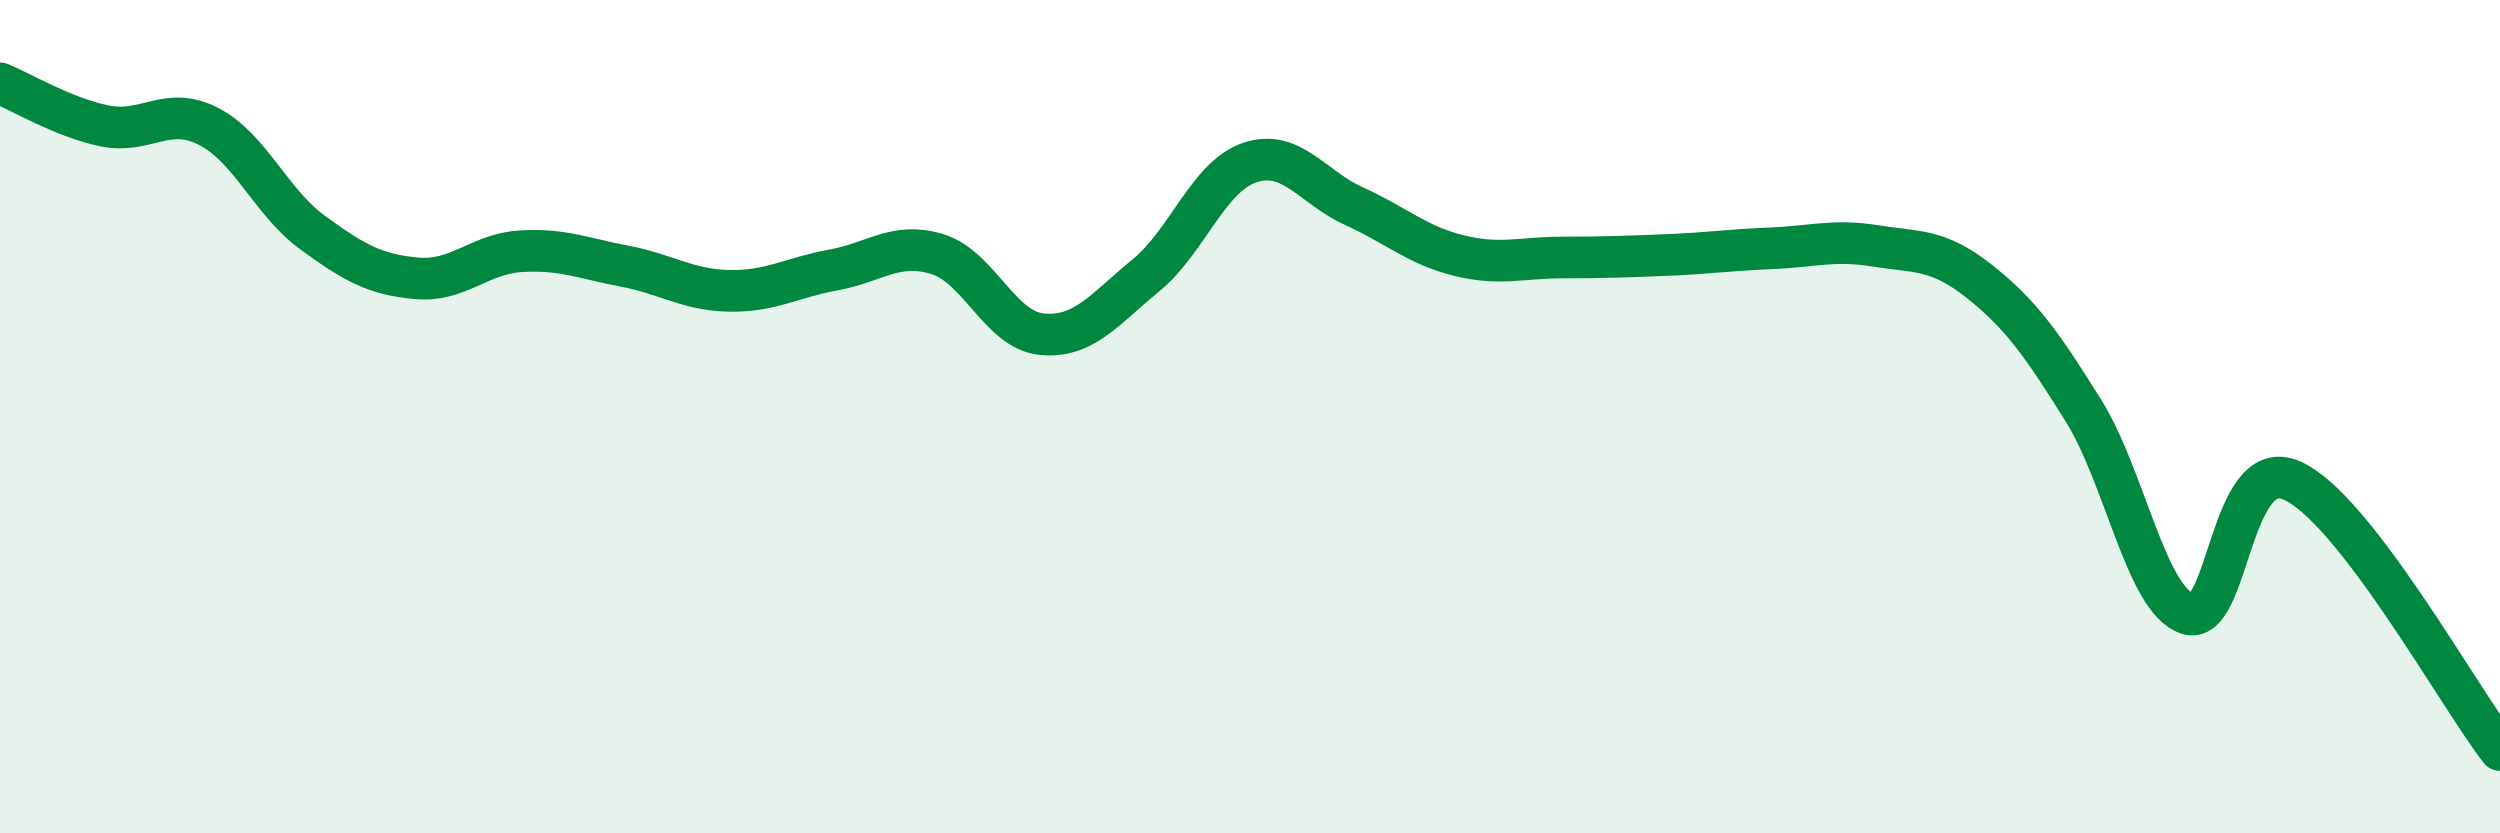
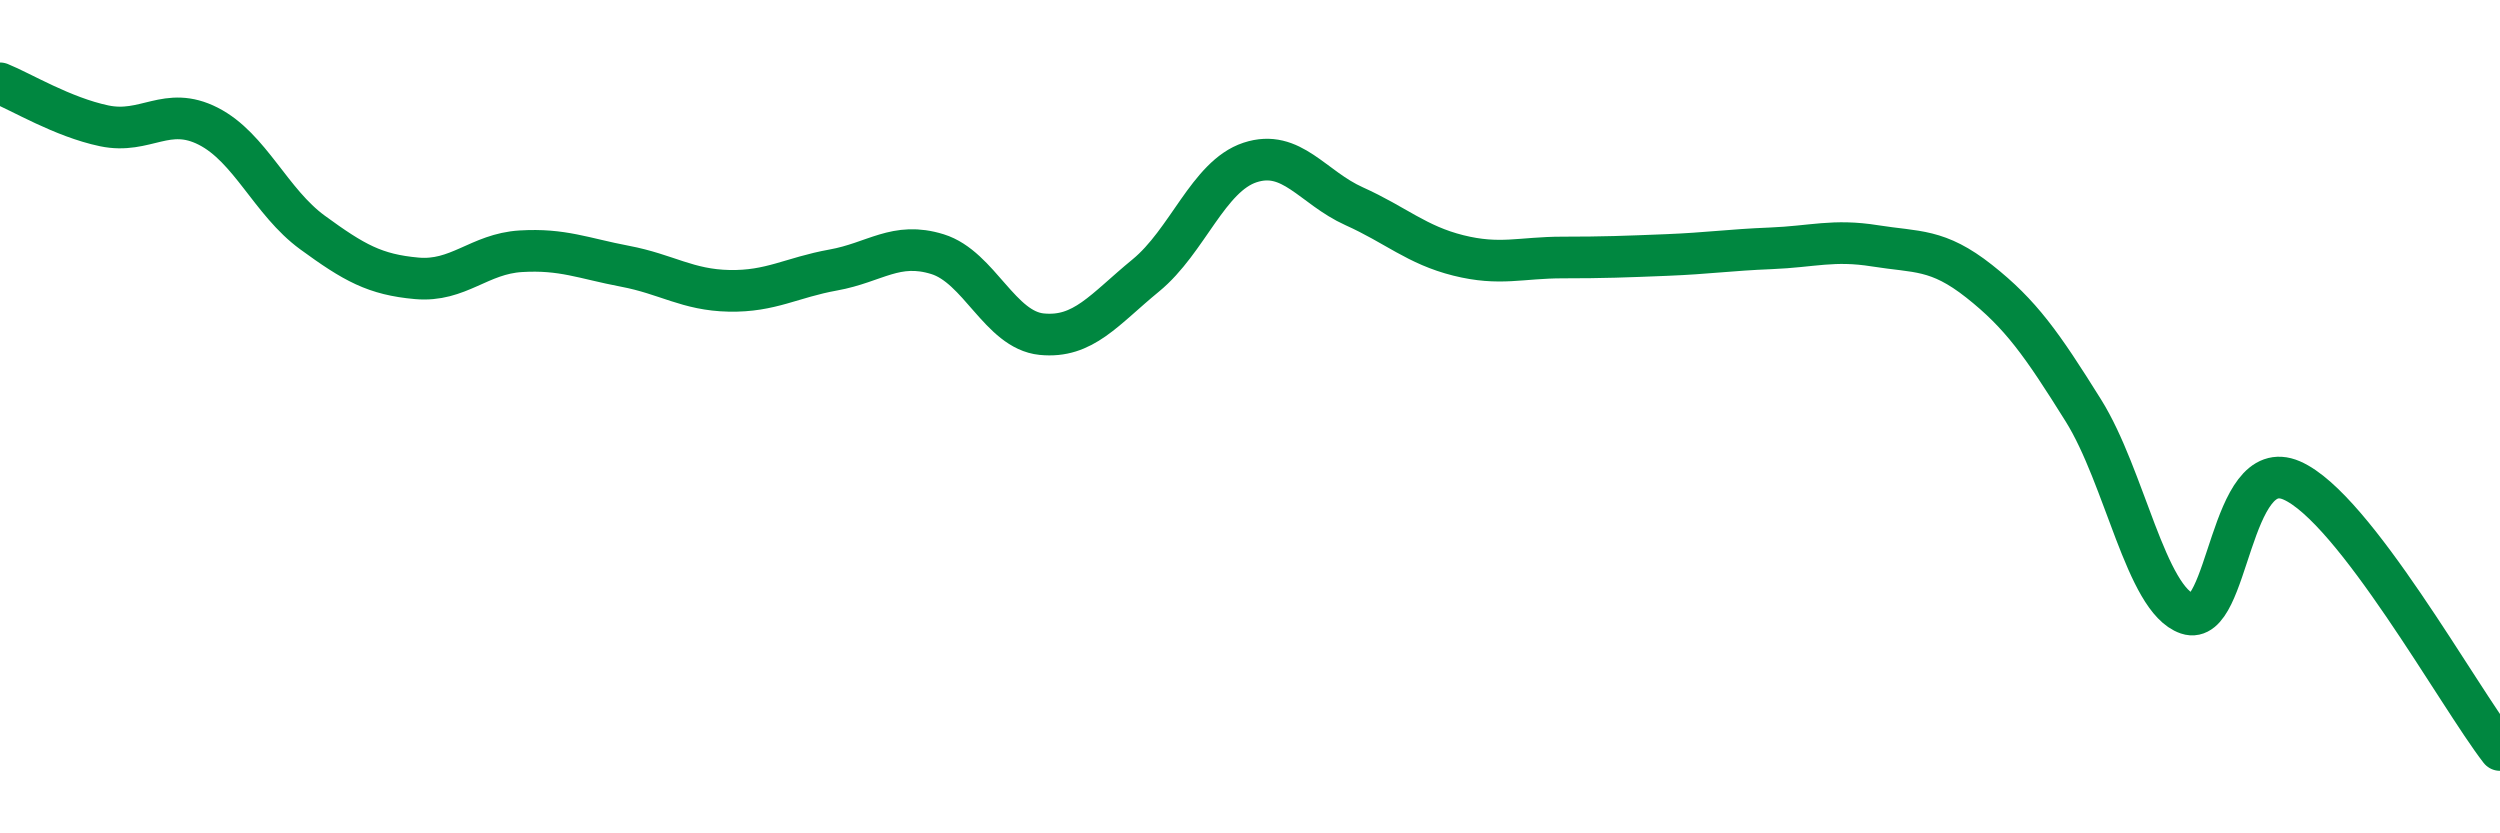
<svg xmlns="http://www.w3.org/2000/svg" width="60" height="20" viewBox="0 0 60 20">
-   <path d="M 0,2 C 0.5,2.2 1.5,2.81 2.5,3.02 C 3.5,3.23 4,2.52 5,3.03 C 6,3.54 6.5,4.85 7.5,5.58 C 8.5,6.31 9,6.59 10,6.68 C 11,6.77 11.5,6.09 12.5,6.03 C 13.5,5.97 14,6.2 15,6.39 C 16,6.58 16.5,6.96 17.5,6.98 C 18.5,7 19,6.66 20,6.48 C 21,6.3 21.5,5.79 22.5,6.1 C 23.5,6.41 24,7.92 25,8.02 C 26,8.12 26.5,7.43 27.5,6.61 C 28.5,5.79 29,4.23 30,3.9 C 31,3.57 31.5,4.5 32.5,4.95 C 33.5,5.4 34,5.88 35,6.13 C 36,6.38 36.5,6.18 37.5,6.18 C 38.5,6.18 39,6.16 40,6.12 C 41,6.08 41.5,6 42.5,5.96 C 43.5,5.92 44,5.74 45,5.9 C 46,6.06 46.5,5.96 47.5,6.75 C 48.5,7.54 49,8.25 50,9.85 C 51,11.45 51.5,14.39 52.5,14.73 C 53.5,15.07 53.5,10.88 55,11.53 C 56.5,12.18 59,16.71 60,18L60 20L0 20Z" fill="#008740" opacity="0.1" stroke-linecap="round" stroke-linejoin="round" />
  <path d="M 0,2 C 0.5,2.2 1.5,2.81 2.5,3.02 C 3.5,3.23 4,2.52 5,3.03 C 6,3.54 6.5,4.85 7.5,5.58 C 8.5,6.31 9,6.59 10,6.68 C 11,6.77 11.5,6.09 12.5,6.03 C 13.5,5.97 14,6.2 15,6.39 C 16,6.58 16.5,6.96 17.5,6.98 C 18.5,7 19,6.66 20,6.48 C 21,6.3 21.5,5.79 22.5,6.1 C 23.5,6.41 24,7.92 25,8.02 C 26,8.12 26.5,7.43 27.5,6.61 C 28.5,5.79 29,4.23 30,3.9 C 31,3.57 31.5,4.5 32.5,4.95 C 33.5,5.4 34,5.88 35,6.13 C 36,6.38 36.5,6.18 37.5,6.18 C 38.5,6.18 39,6.16 40,6.12 C 41,6.08 41.5,6 42.5,5.96 C 43.5,5.92 44,5.74 45,5.9 C 46,6.06 46.5,5.96 47.5,6.75 C 48.5,7.54 49,8.25 50,9.85 C 51,11.45 51.5,14.39 52.5,14.73 C 53.5,15.07 53.5,10.88 55,11.53 C 56.5,12.18 59,16.71 60,18" stroke="#008740" stroke-width="1" fill="none" stroke-linecap="round" stroke-linejoin="round" />
</svg>